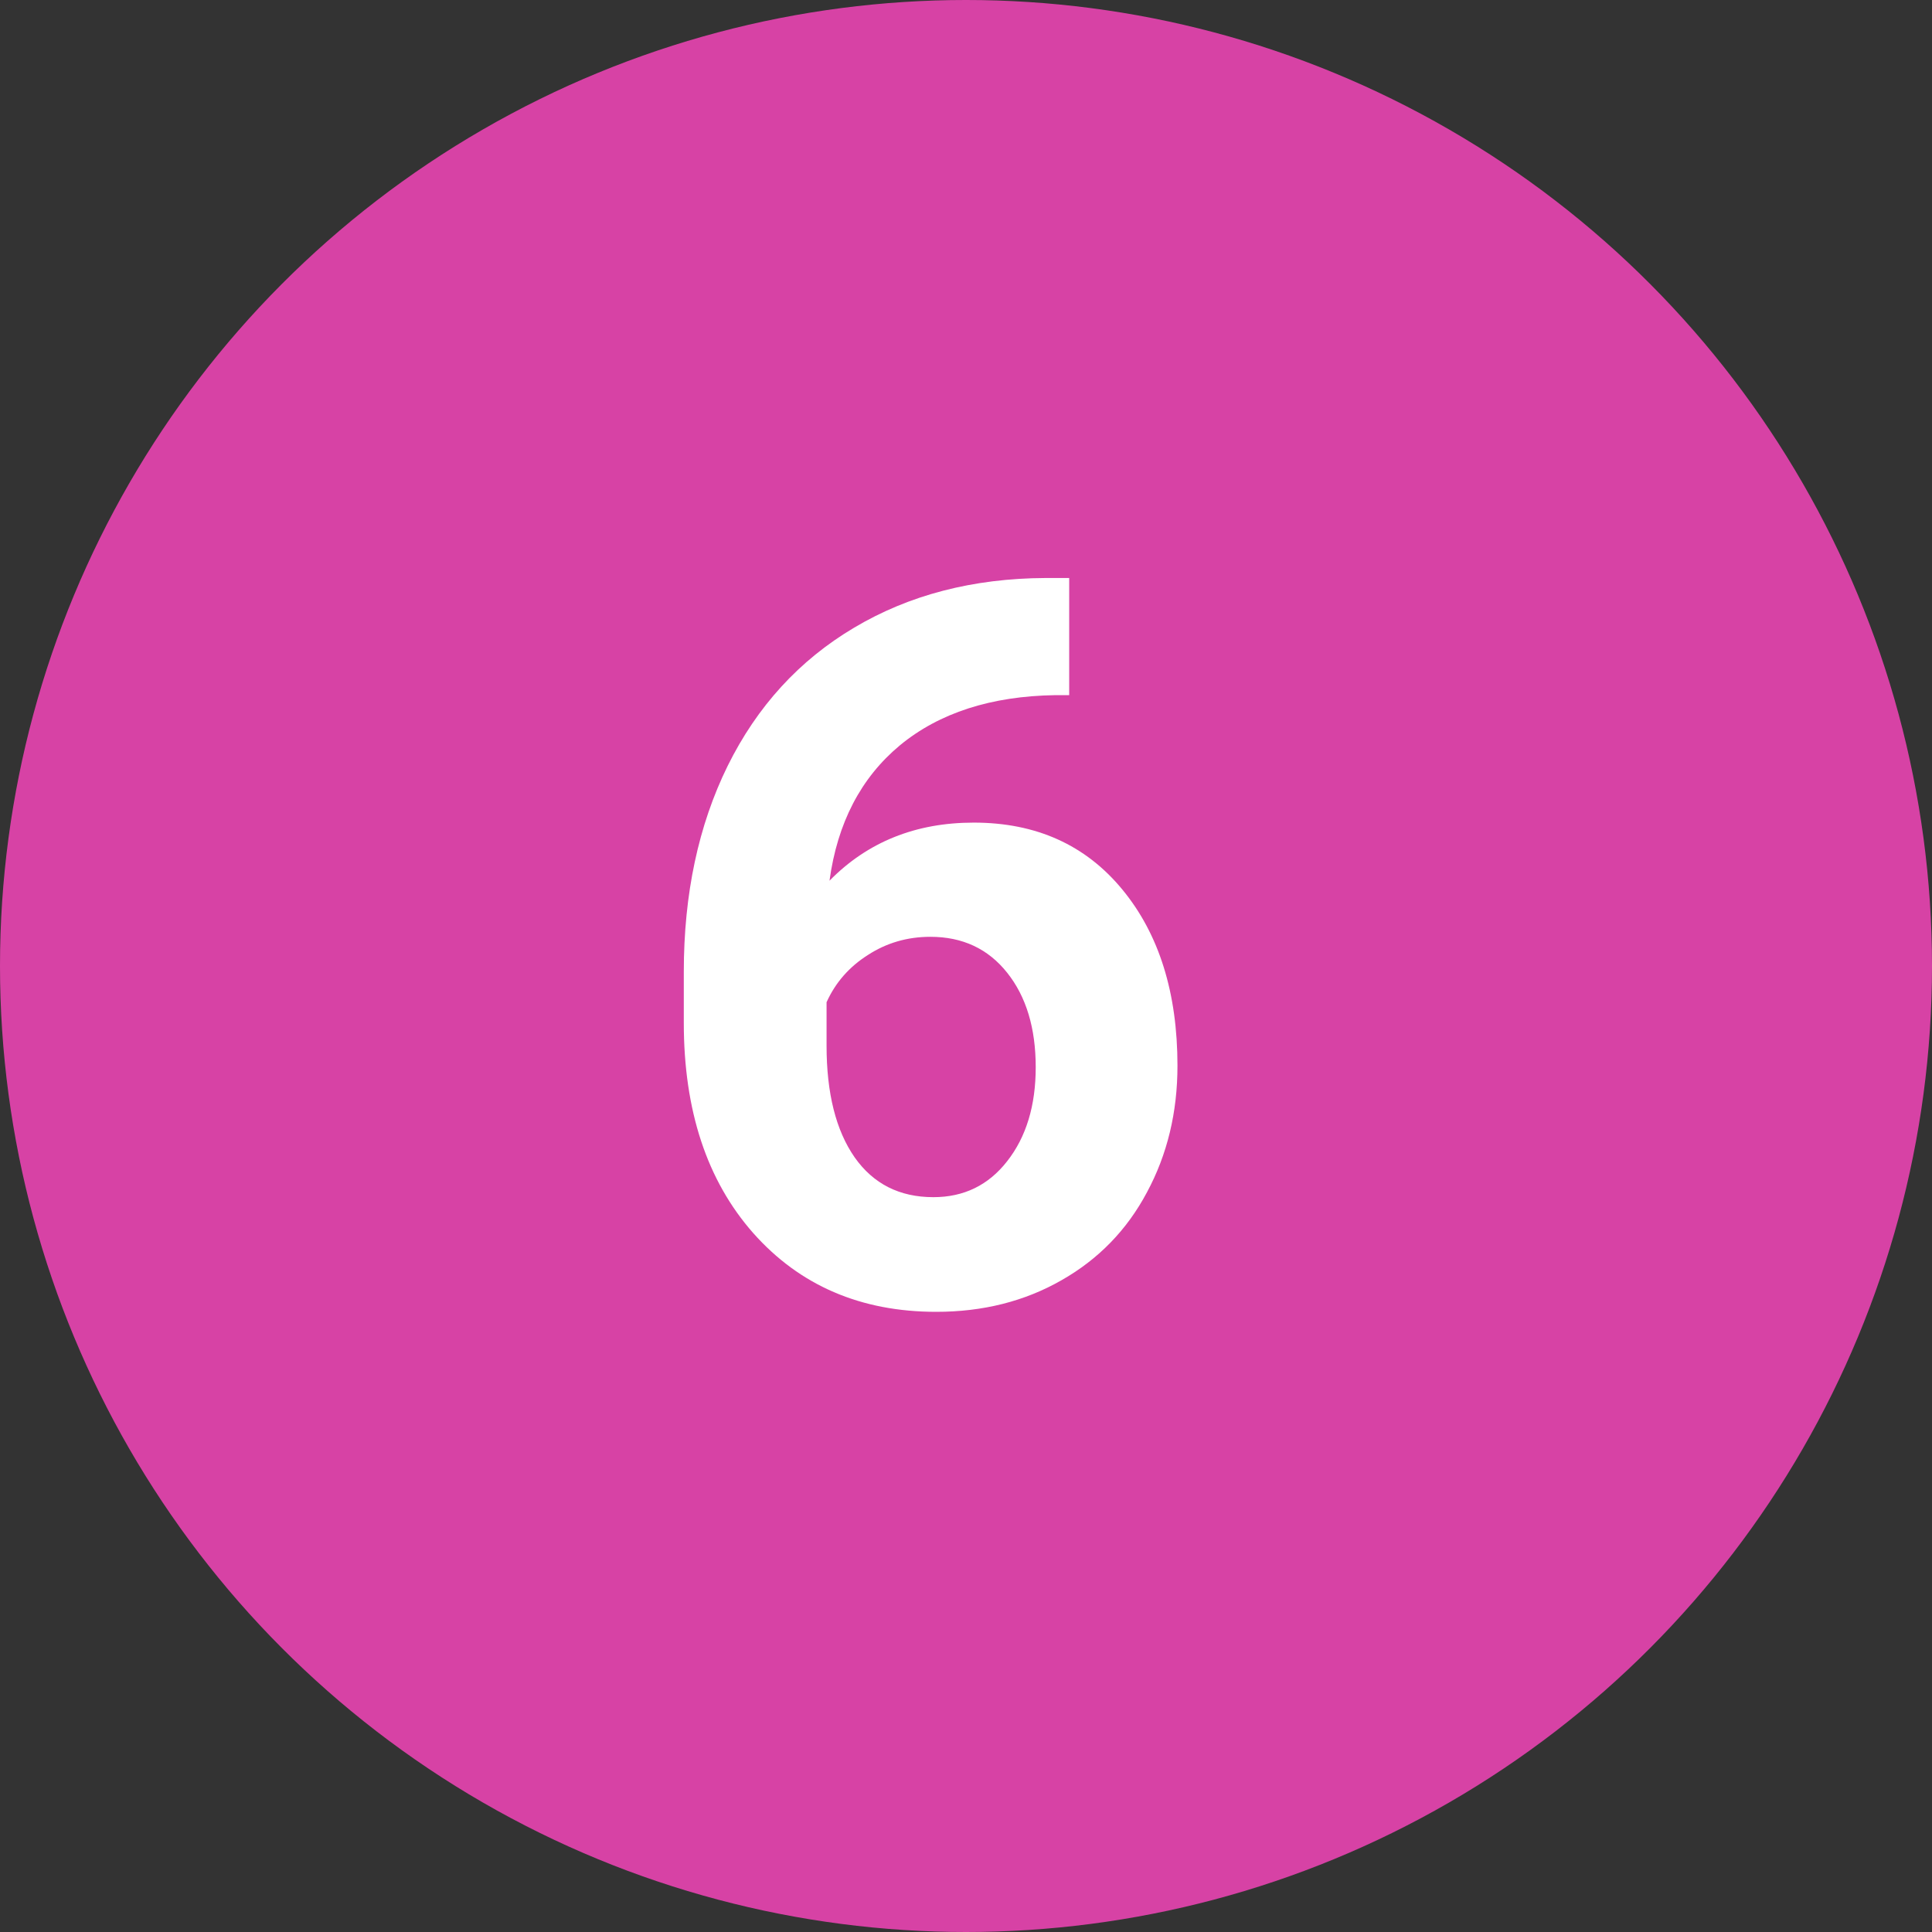
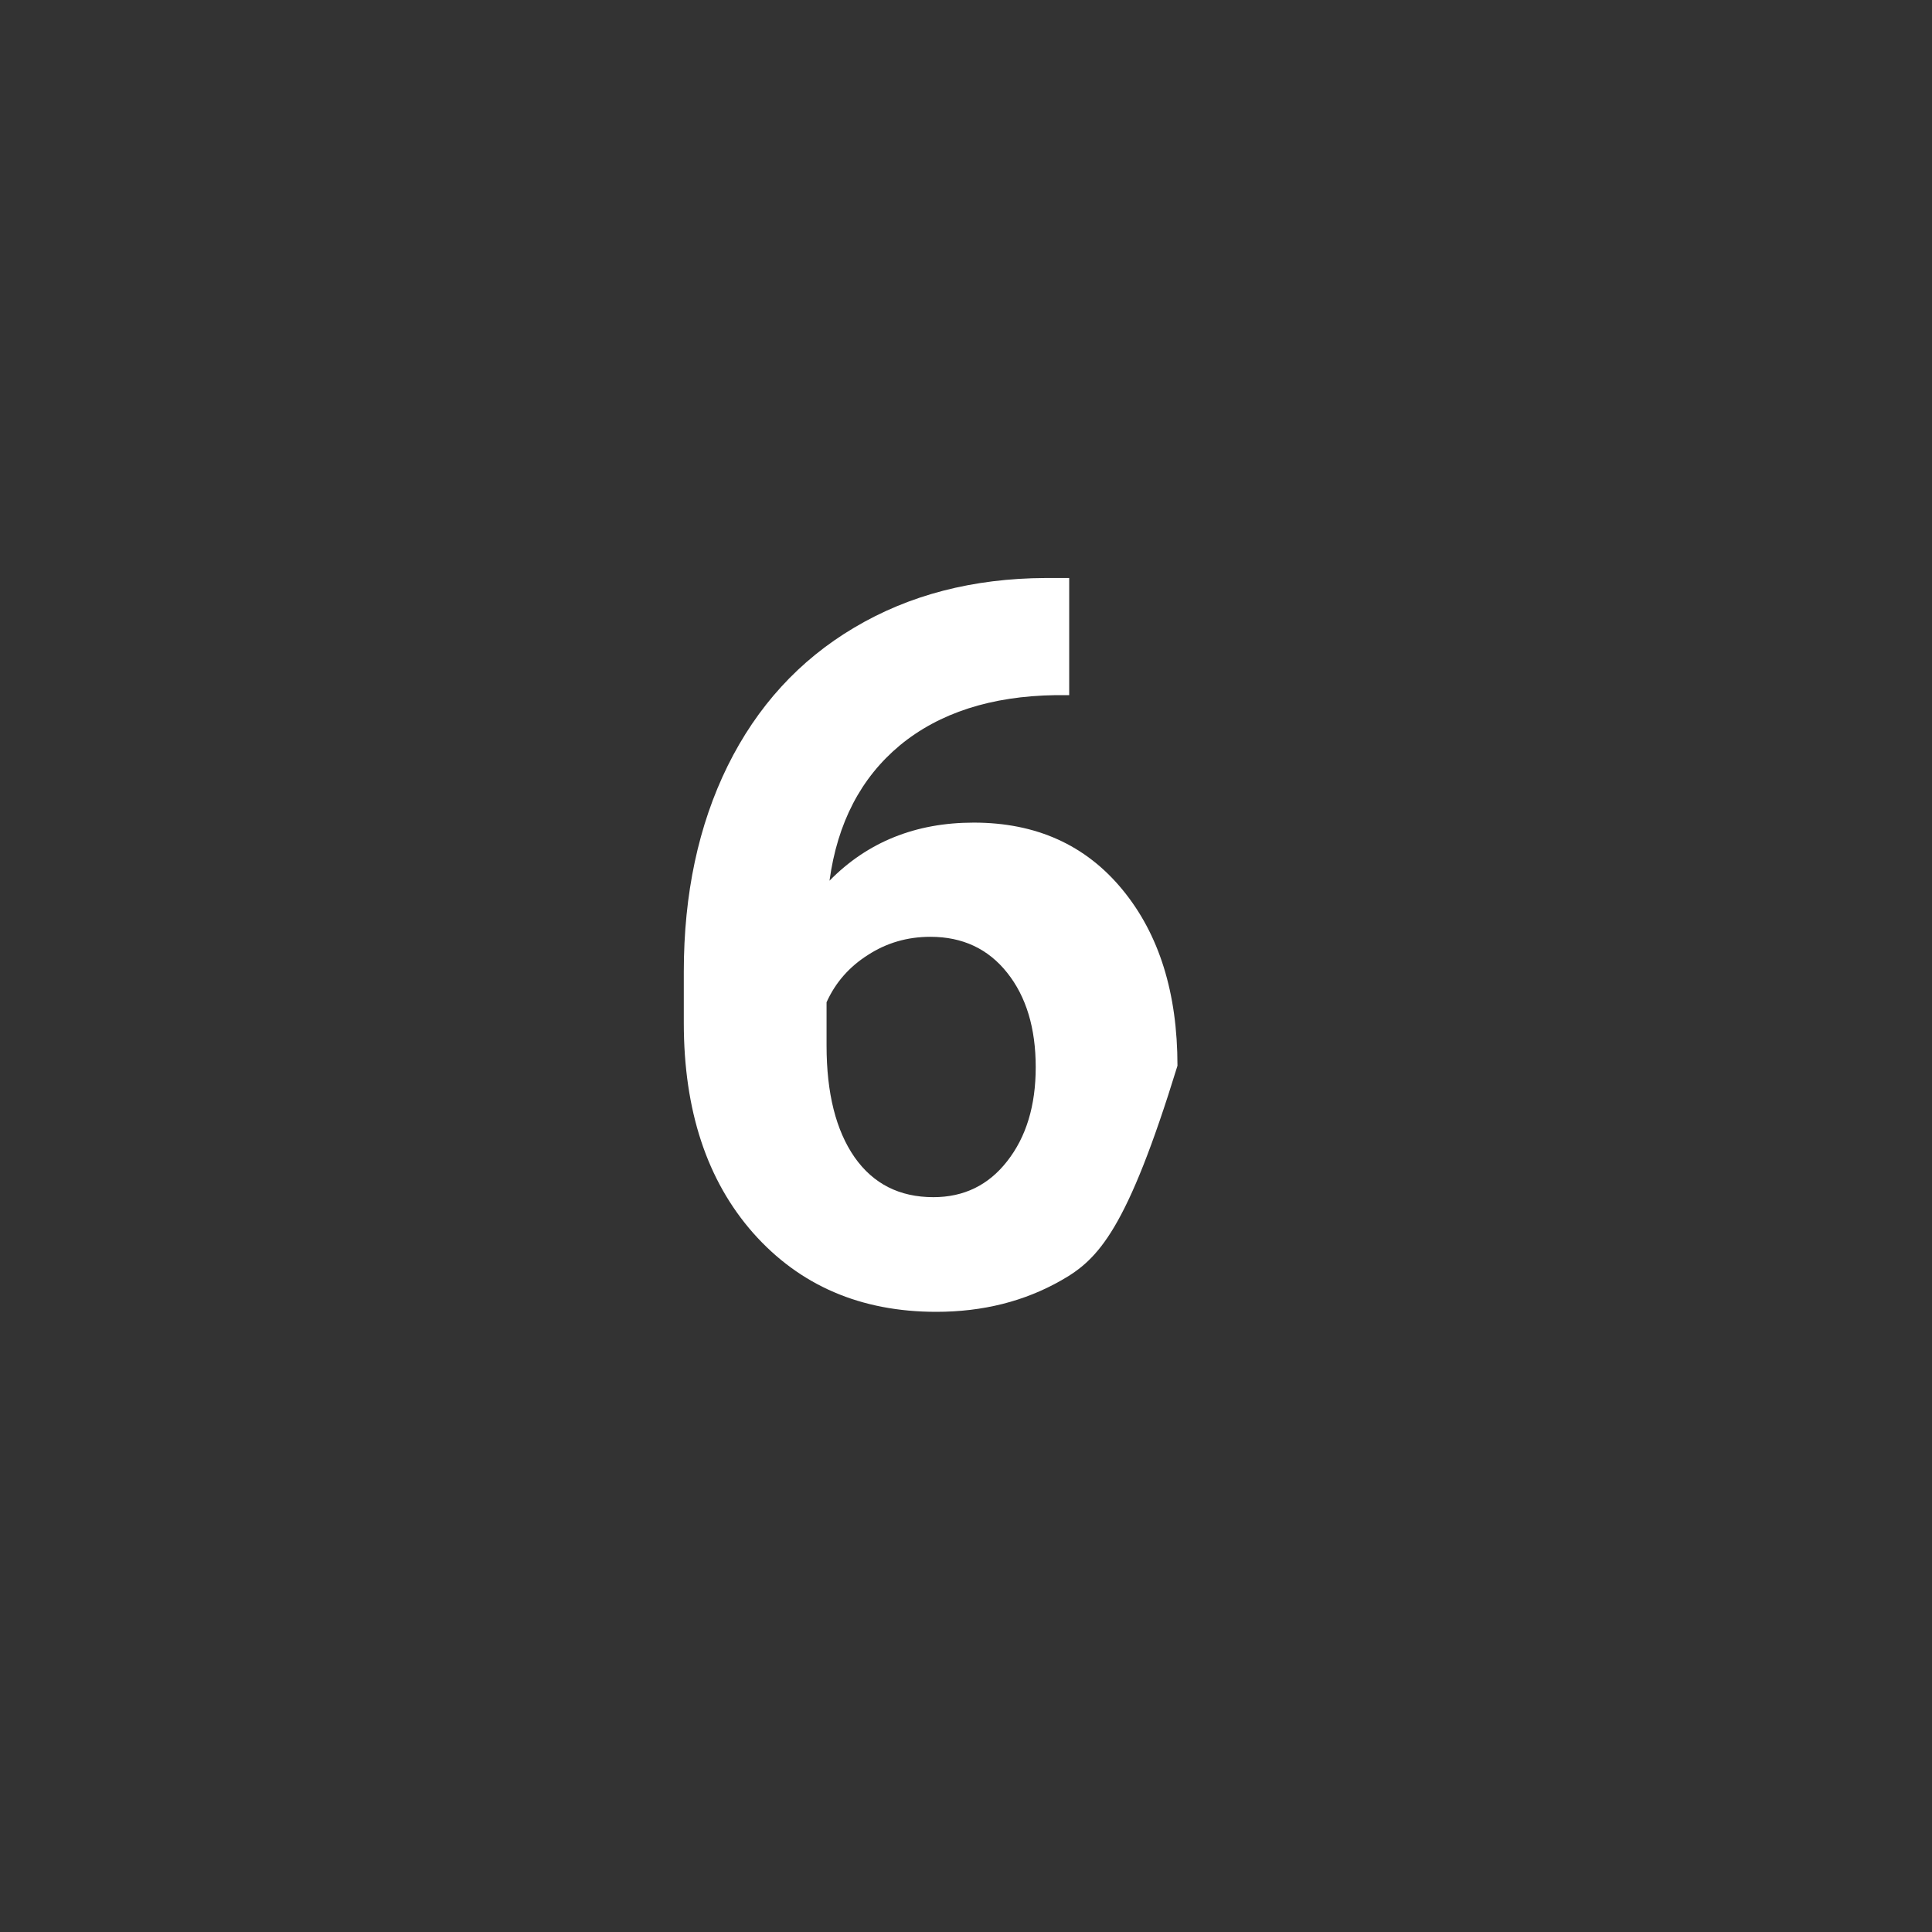
<svg xmlns="http://www.w3.org/2000/svg" width="46" height="46" viewBox="0 0 46 46" fill="none">
  <rect x="0" y="0" width="46" height="46" fill="#333333" stroke="none" />
-   <circle cx="23" cy="23" r="23" fill="#D742A5" />
-   <path d="M25.457 13.762V16.551H25.129C23.598 16.574 22.363 16.973 21.426 17.746C20.496 18.52 19.938 19.594 19.75 20.969C20.656 20.047 21.801 19.586 23.184 19.586C24.668 19.586 25.848 20.117 26.723 21.18C27.598 22.242 28.035 23.641 28.035 25.375C28.035 26.484 27.793 27.488 27.309 28.387C26.832 29.285 26.152 29.984 25.27 30.484C24.395 30.984 23.402 31.234 22.293 31.234C20.496 31.234 19.043 30.609 17.934 29.359C16.832 28.109 16.281 26.441 16.281 24.355V23.137C16.281 21.285 16.629 19.652 17.324 18.238C18.027 16.816 19.031 15.719 20.336 14.945C21.648 14.164 23.168 13.77 24.895 13.762H25.457ZM22.152 22.305C21.605 22.305 21.109 22.449 20.664 22.738C20.219 23.02 19.891 23.395 19.68 23.863V24.895C19.68 26.027 19.902 26.914 20.348 27.555C20.793 28.188 21.418 28.504 22.223 28.504C22.949 28.504 23.535 28.219 23.98 27.648C24.434 27.07 24.66 26.324 24.66 25.41C24.66 24.48 24.434 23.73 23.98 23.16C23.527 22.59 22.918 22.305 22.152 22.305Z" fill="white" />
+   <path d="M25.457 13.762V16.551H25.129C23.598 16.574 22.363 16.973 21.426 17.746C20.496 18.52 19.938 19.594 19.75 20.969C20.656 20.047 21.801 19.586 23.184 19.586C24.668 19.586 25.848 20.117 26.723 21.18C27.598 22.242 28.035 23.641 28.035 25.375C26.832 29.285 26.152 29.984 25.27 30.484C24.395 30.984 23.402 31.234 22.293 31.234C20.496 31.234 19.043 30.609 17.934 29.359C16.832 28.109 16.281 26.441 16.281 24.355V23.137C16.281 21.285 16.629 19.652 17.324 18.238C18.027 16.816 19.031 15.719 20.336 14.945C21.648 14.164 23.168 13.77 24.895 13.762H25.457ZM22.152 22.305C21.605 22.305 21.109 22.449 20.664 22.738C20.219 23.02 19.891 23.395 19.68 23.863V24.895C19.68 26.027 19.902 26.914 20.348 27.555C20.793 28.188 21.418 28.504 22.223 28.504C22.949 28.504 23.535 28.219 23.98 27.648C24.434 27.07 24.66 26.324 24.66 25.41C24.66 24.48 24.434 23.73 23.98 23.16C23.527 22.59 22.918 22.305 22.152 22.305Z" fill="white" />
</svg>